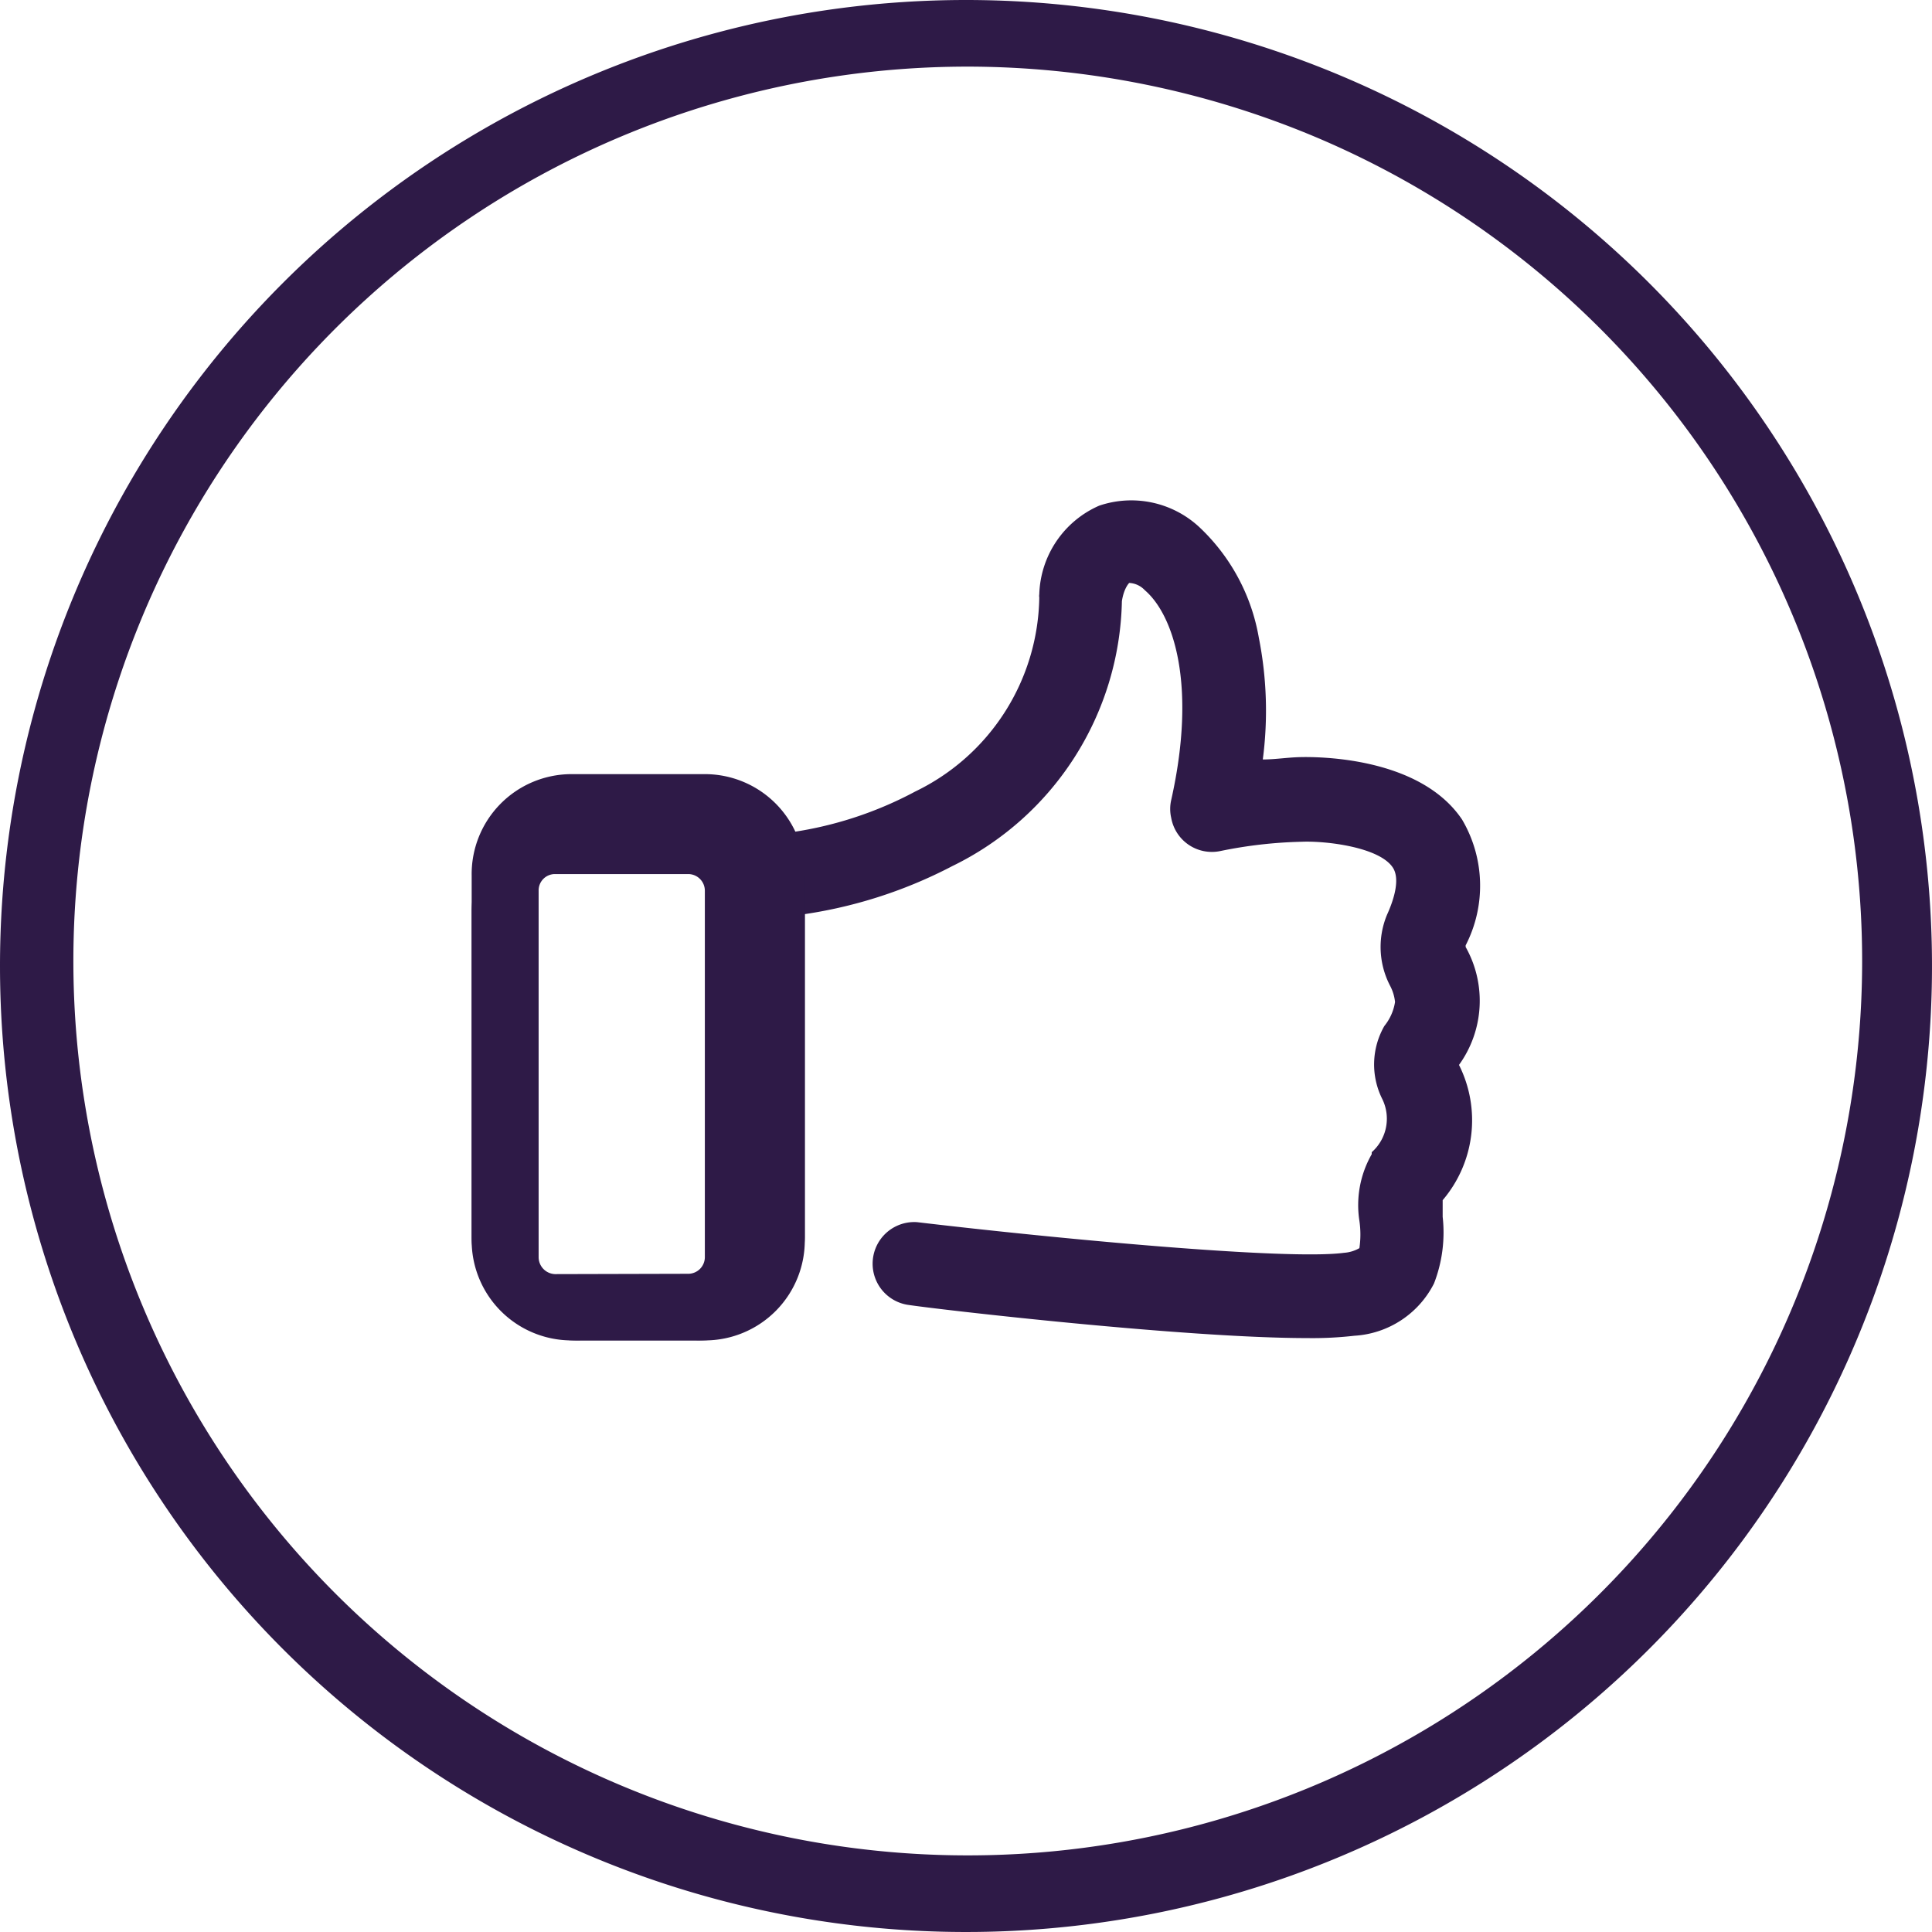
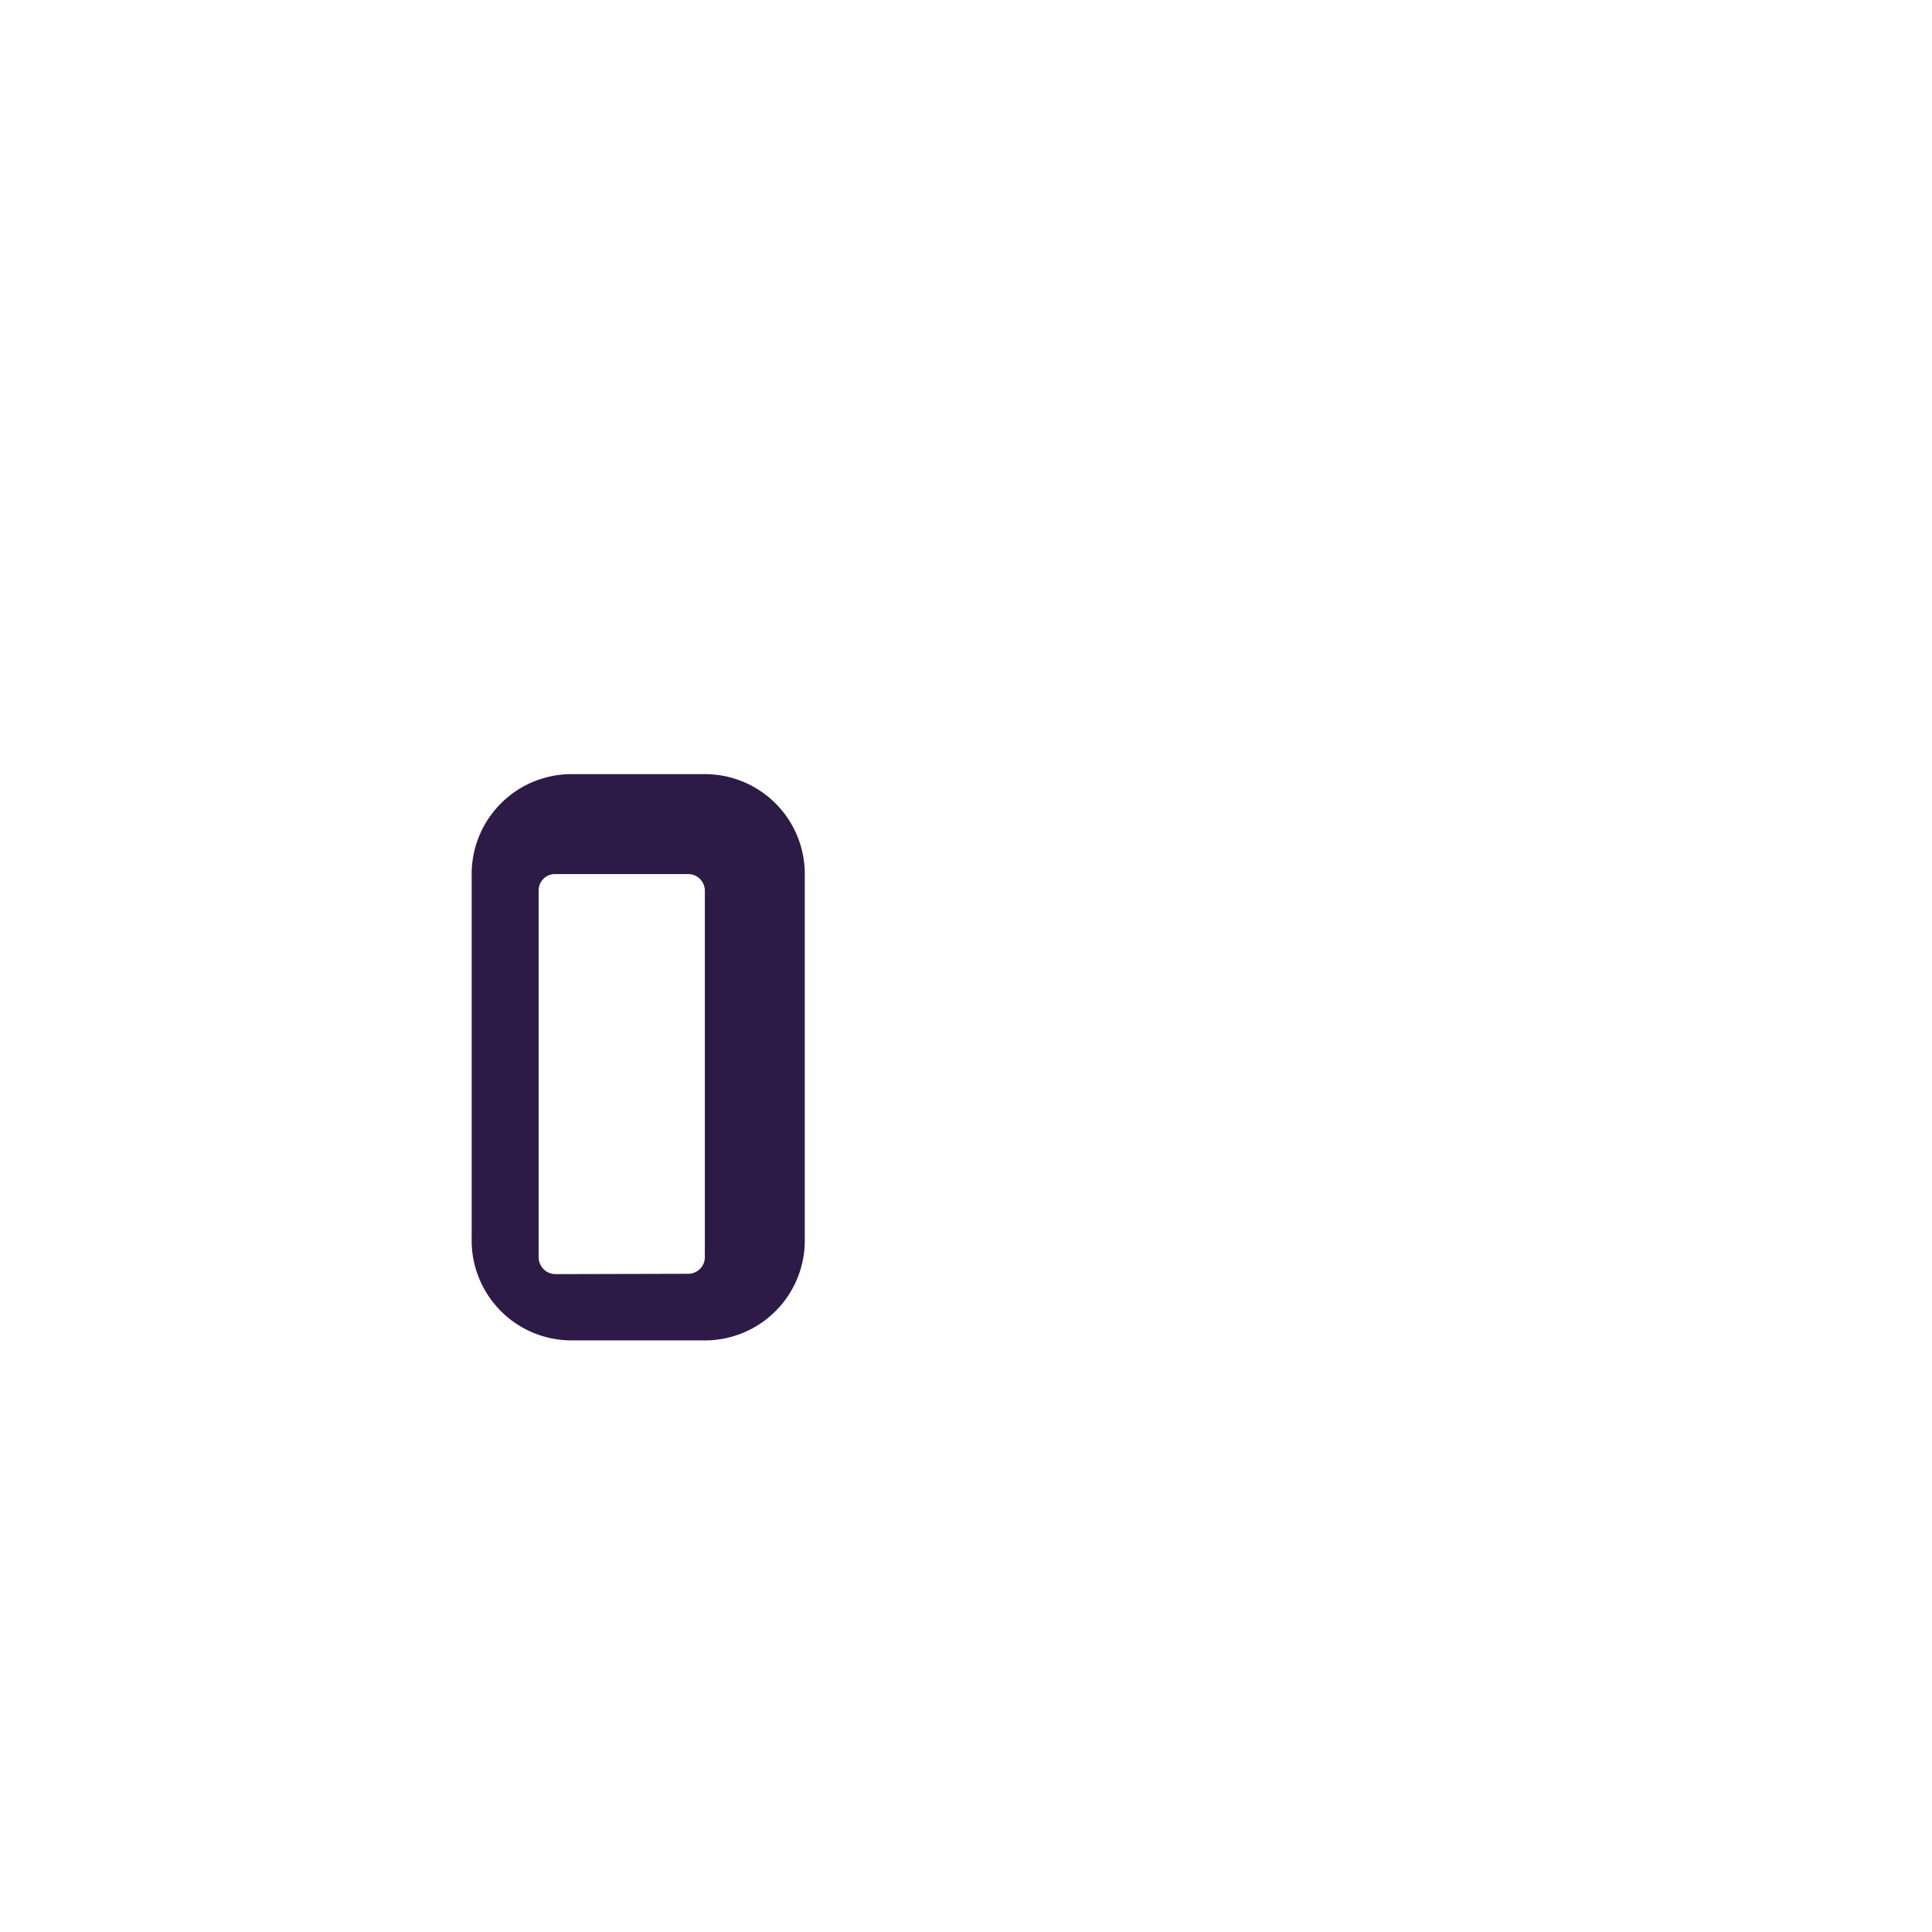
<svg xmlns="http://www.w3.org/2000/svg" viewBox="0 0 58 58">
  <defs>
    <style>.cls-1{fill:#2e1a47;}</style>
  </defs>
  <g id="Layer_2" data-name="Layer 2">
    <g id="Layer_1-2" data-name="Layer 1">
      <g id="Group_18299" data-name="Group 18299">
        <g id="Rectangle_5491" data-name="Rectangle 5491">
-           <path class="cls-1" d="M29,2A26.85,26.85,0,1,0,39.51,4.12,27,27,0,0,0,29,2m0-2A29,29,0,1,1,0,29,29,29,0,0,1,29,0Z" />
-         </g>
+           </g>
        <g id="Group_16721" data-name="Group 16721">
          <g id="Path_10357" data-name="Path 10357">
-             <path class="cls-1" d="M39.24,40.17c-3.66,0-11.09-.86-12-1a1.25,1.25,0,0,1,.29-2.48c4.22.5,11.12,1.15,12.82.92a1.07,1.07,0,0,0,.46-.14,2.83,2.83,0,0,0,0-.82,3.08,3.08,0,0,1,.37-2l0-.06A1.34,1.34,0,0,0,41.5,33a2.32,2.32,0,0,1,.06-2.2l0,0a1.51,1.51,0,0,0,.32-.72,1.34,1.34,0,0,0-.15-.49,2.52,2.52,0,0,1-.09-2.13c.21-.46.4-1.08.17-1.42-.41-.61-2-.8-2.73-.77h0a13.53,13.53,0,0,0-2.45.28,1.24,1.24,0,0,1-1.47-1,1.19,1.19,0,0,1,0-.53c.78-3.48.06-5.57-.79-6.3a.69.69,0,0,0-.47-.22s-.16.15-.22.55A9.05,9.05,0,0,1,28.59,26a14,14,0,0,1-4.7,1.48A1.25,1.25,0,0,1,23.65,25a11.33,11.33,0,0,0,3.83-1.24,6.58,6.58,0,0,0,3.72-5.82.31.31,0,0,1,0-.1A3,3,0,0,1,33,15.18a3,3,0,0,1,3,.64,5.94,5.94,0,0,1,1.79,3.32,11.25,11.25,0,0,1,.12,3.66c.36,0,.73-.06,1.1-.07s3.57-.07,4.88,1.87A3.91,3.91,0,0,1,44,28.38v.05a3.29,3.29,0,0,1-.2,3.54v0a3.7,3.7,0,0,1-.49,4.06c0,.12,0,.34,0,.5a4.23,4.23,0,0,1-.26,2,2.87,2.87,0,0,1-2.39,1.57A11,11,0,0,1,39.24,40.17Z" />
-           </g>
+             </g>
          <g id="Rectangle_777" data-name="Rectangle 777">
            <g id="Rectangle_3736" data-name="Rectangle 3736">
-               <path class="cls-1" d="M17.43,24.24h3.46a3.18,3.18,0,0,1,3.27,3.07v9.85a3.19,3.19,0,0,1-3.27,3.08H17.43a3.18,3.18,0,0,1-3.27-3.08V27.31A3.17,3.17,0,0,1,17.43,24.24Zm3.48,15a2.19,2.19,0,0,0,2.25-2.09V27.32a2.17,2.17,0,0,0-2.25-2.08h-3.5a2.17,2.17,0,0,0-2.25,2.08v9.83a2.19,2.19,0,0,0,2.25,2.09Z" />
-             </g>
+               </g>
            <g id="Rectangle_3737" data-name="Rectangle 3737">
              <path class="cls-1" d="M17.16,23.24h4a3,3,0,0,1,3,3.05V37.18a3,3,0,0,1-3,3.06h-4a3,3,0,0,1-3-3.06V26.29A3,3,0,0,1,17.16,23.24Zm3.5,15a.5.5,0,0,0,.5-.5v-11a.5.5,0,0,0-.5-.5h-4a.49.49,0,0,0-.49.5v11a.51.51,0,0,0,.49.51Z" />
            </g>
          </g>
        </g>
      </g>
    </g>
  </g>
</svg>